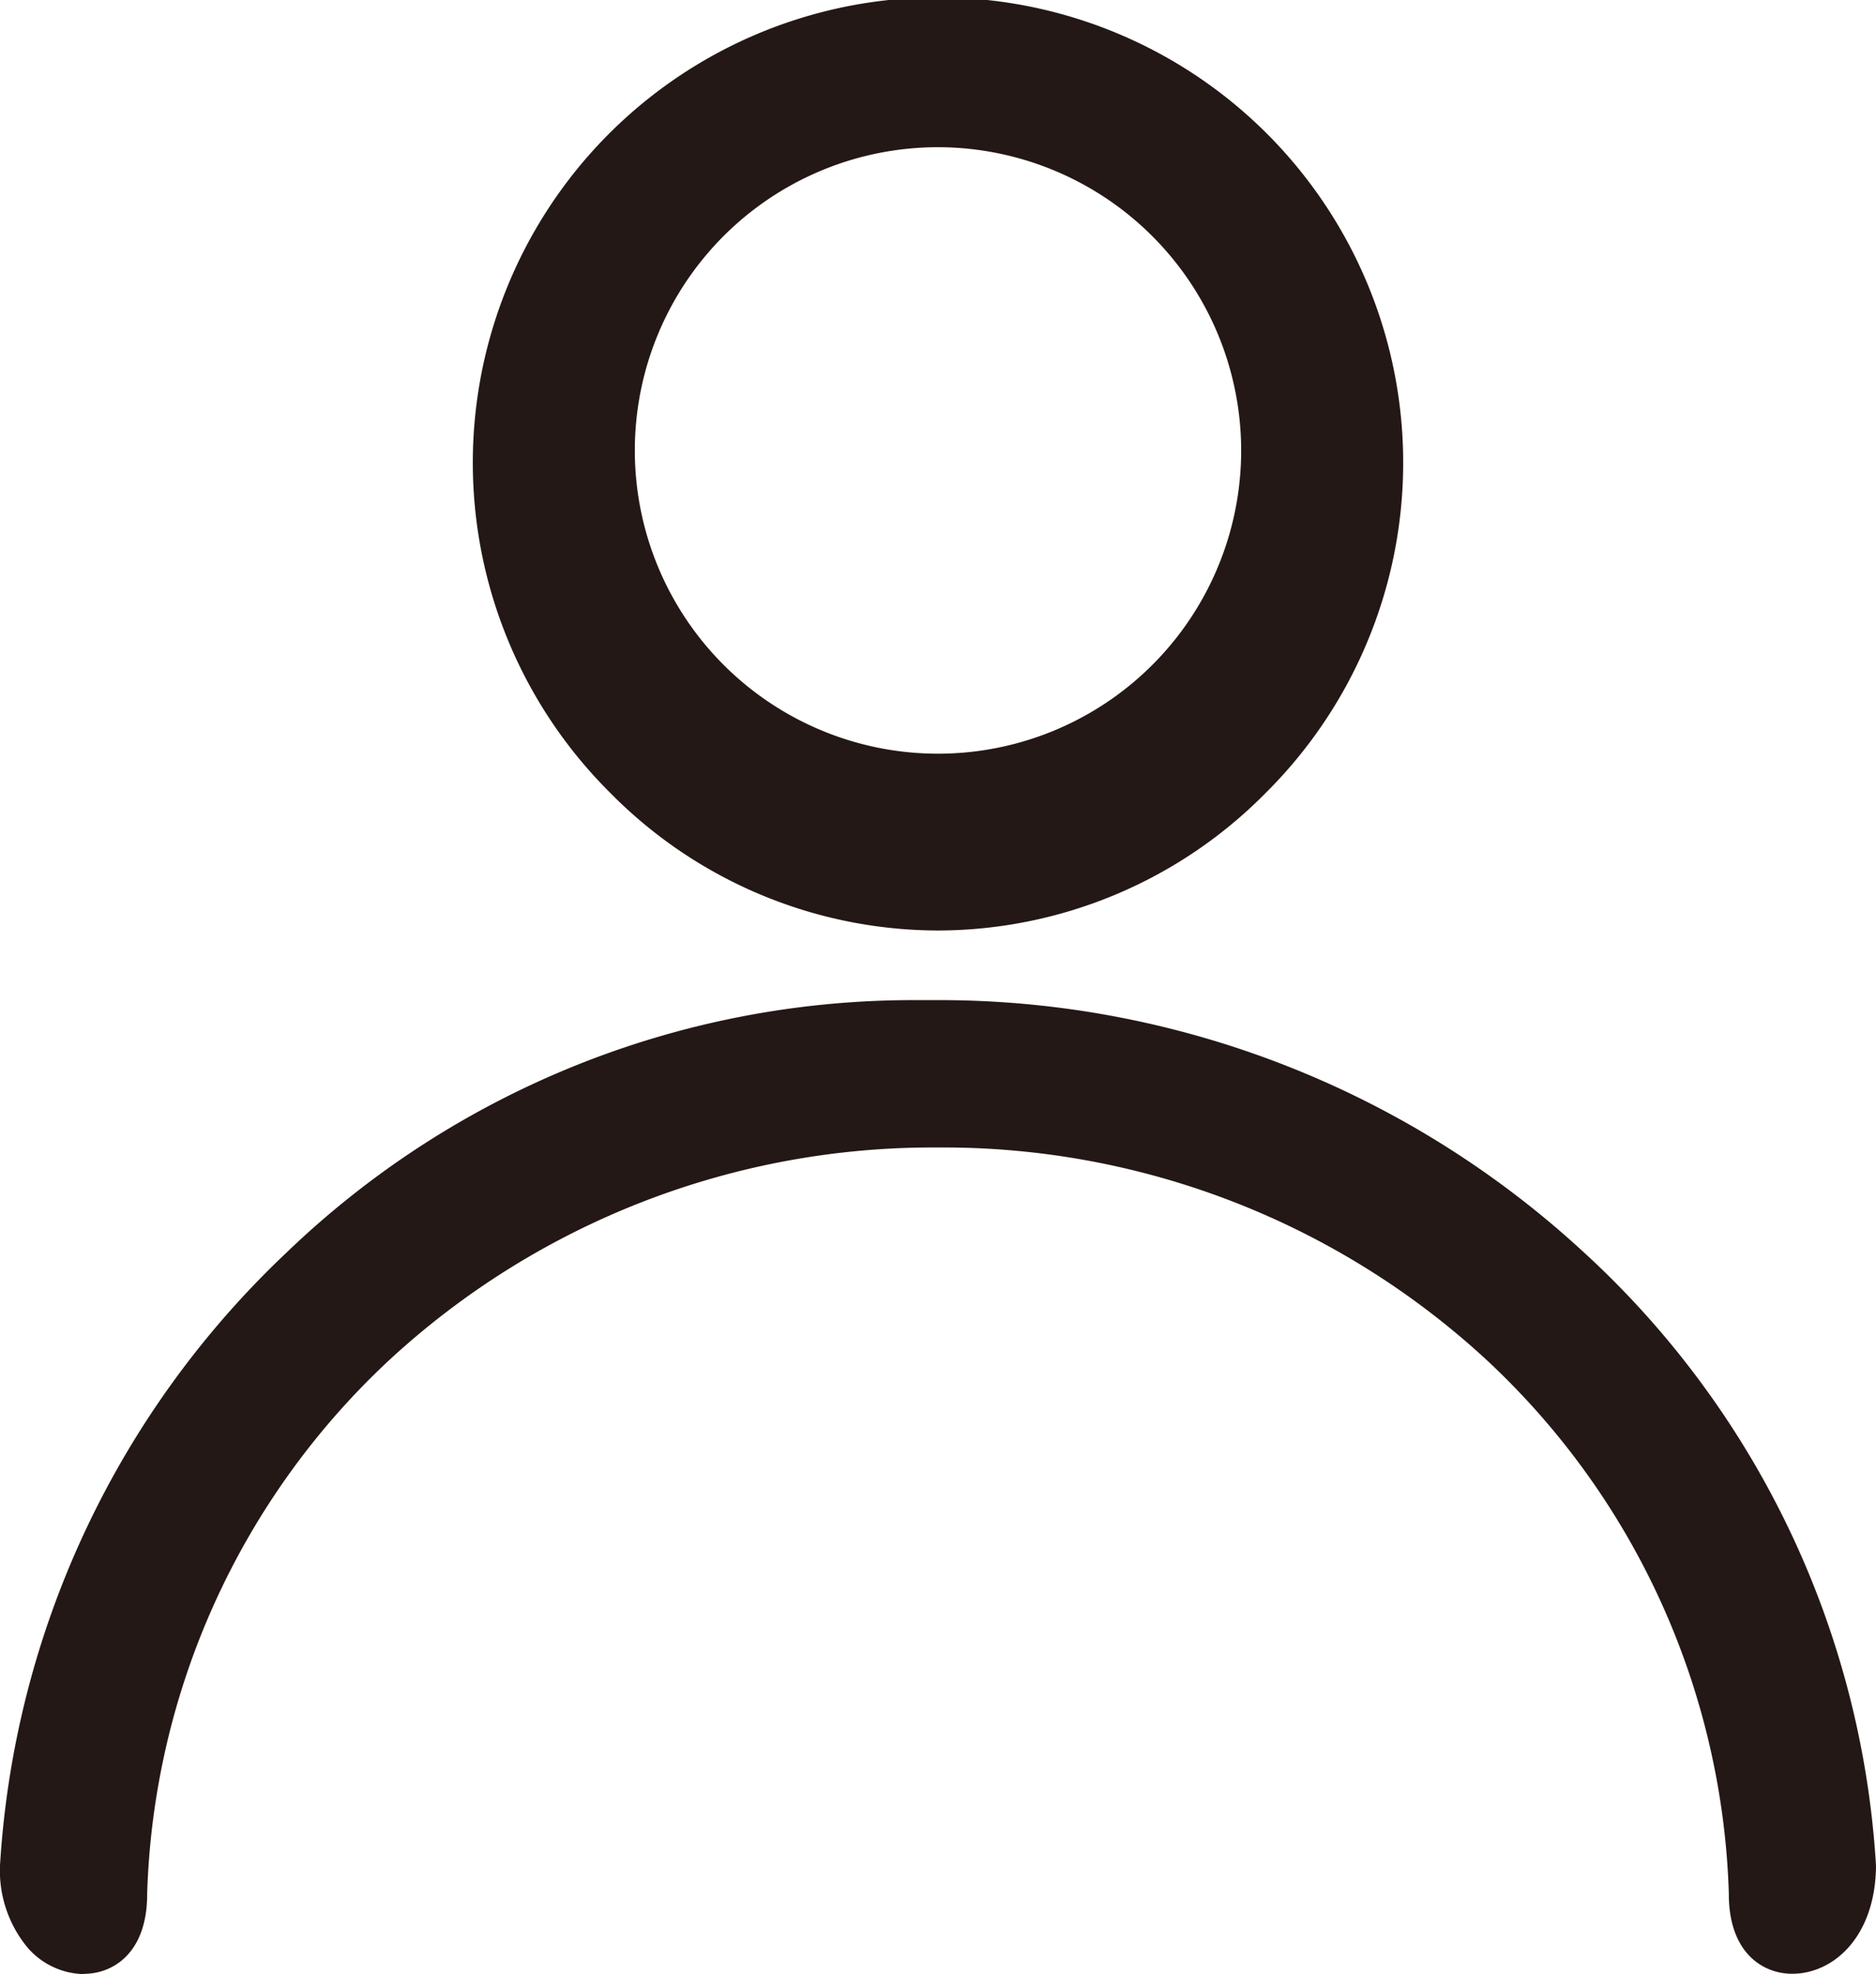
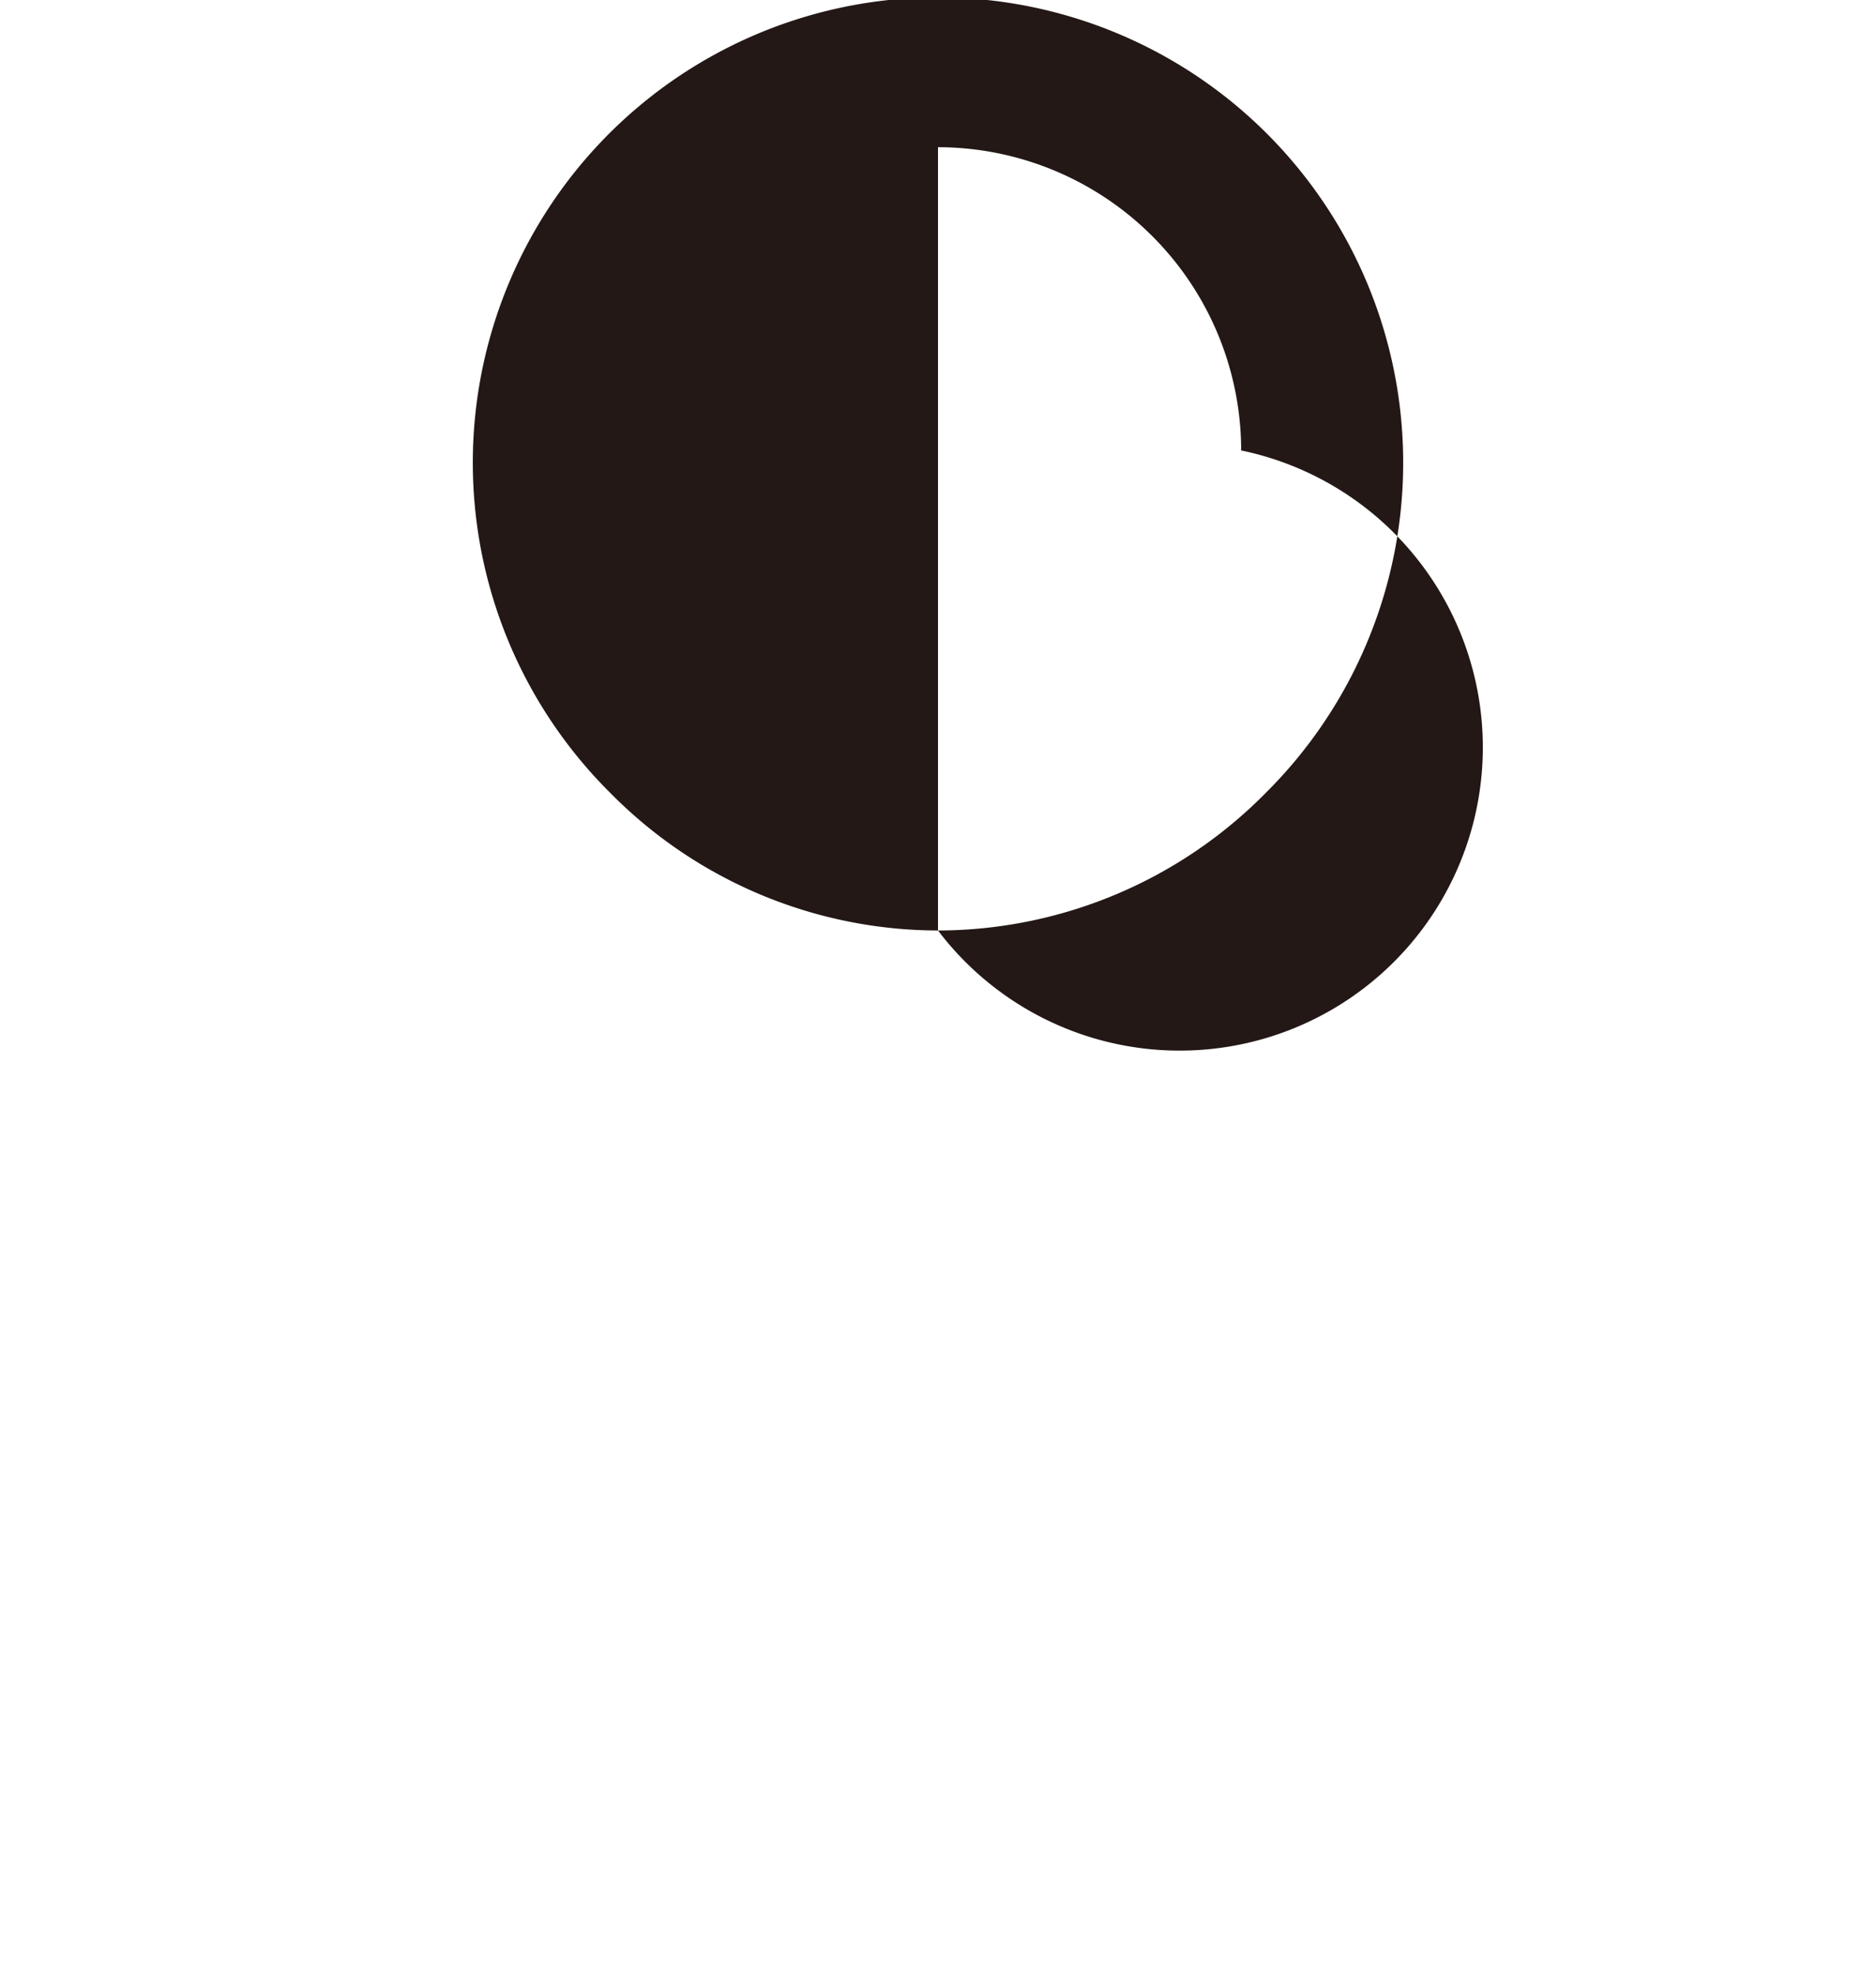
<svg xmlns="http://www.w3.org/2000/svg" id="グループ_245" data-name="グループ 245" width="22.128" height="23.281" viewBox="0 0 22.128 23.281">
  <g id="グループ_249" data-name="グループ 249" transform="translate(0 0)">
-     <path id="パス_1458" data-name="パス 1458" d="M110.824,10.973a5.441,5.441,0,0,1-3.865-1.622,5.487,5.487,0,1,1,7.73,0,5.441,5.441,0,0,1-3.865,1.622m0-9.237A3.576,3.576,0,1,0,114.4,5.312a3.58,3.58,0,0,0-3.576-3.576" transform="translate(-99.76 0)" fill="#231815" />
-     <path id="パス_1459" data-name="パス 1459" d="M.989,241.805a.9.9,0,0,1-.658-.306A1.422,1.422,0,0,1,0,240.524a10.84,10.84,0,0,1,3.381-7.229,10.664,10.664,0,0,1,7.365-2.976c.1,0,.207,0,.31,0h.008a11.2,11.2,0,0,1,7.577,2.937,10.668,10.668,0,0,1,3.487,7.27c-.006.837-.5,1.275-.989,1.275-.345,0-.747-.246-.747-.94v-.009a8.971,8.971,0,0,0-2.851-6.284,9.442,9.442,0,0,0-6.477-2.511,9.443,9.443,0,0,0-6.477,2.511,8.972,8.972,0,0,0-2.851,6.284v.009c0,.694-.4.94-.747.941" transform="translate(0 -218.525)" fill="#231815" />
+     <path id="パス_1458" data-name="パス 1458" d="M110.824,10.973a5.441,5.441,0,0,1-3.865-1.622,5.487,5.487,0,1,1,7.73,0,5.441,5.441,0,0,1-3.865,1.622A3.576,3.576,0,1,0,114.4,5.312a3.58,3.58,0,0,0-3.576-3.576" transform="translate(-99.76 0)" fill="#231815" />
  </g>
</svg>